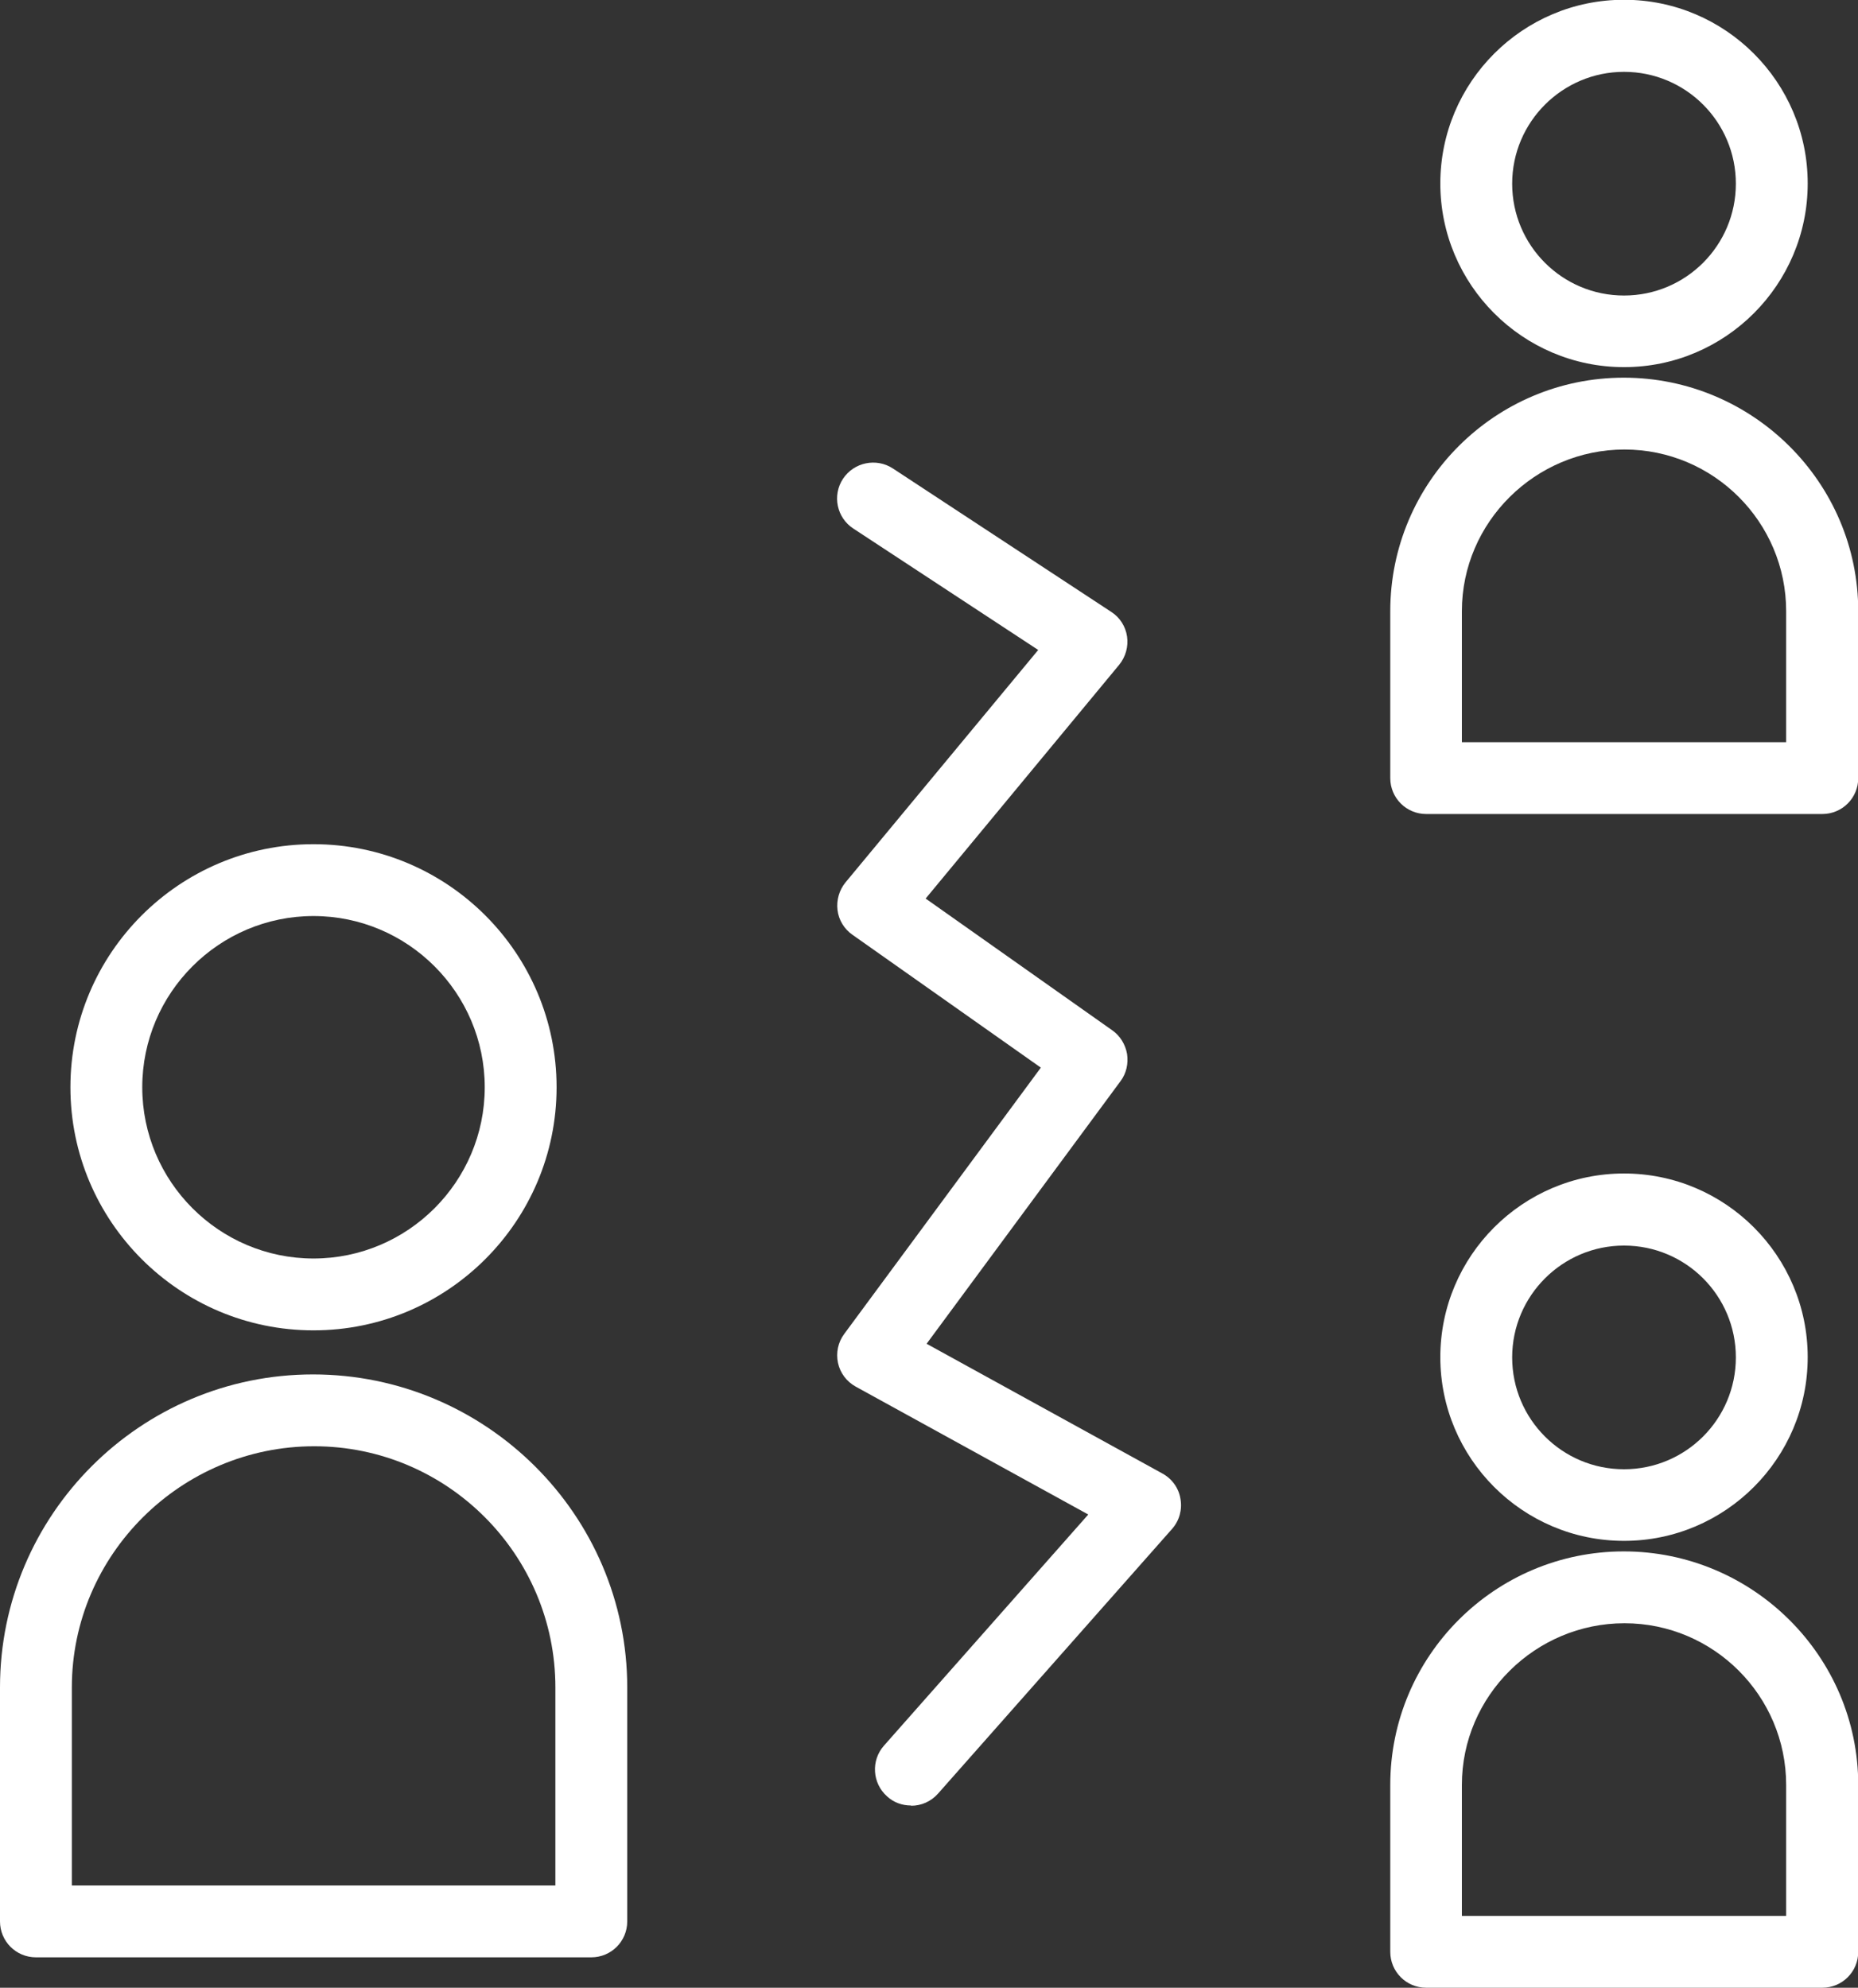
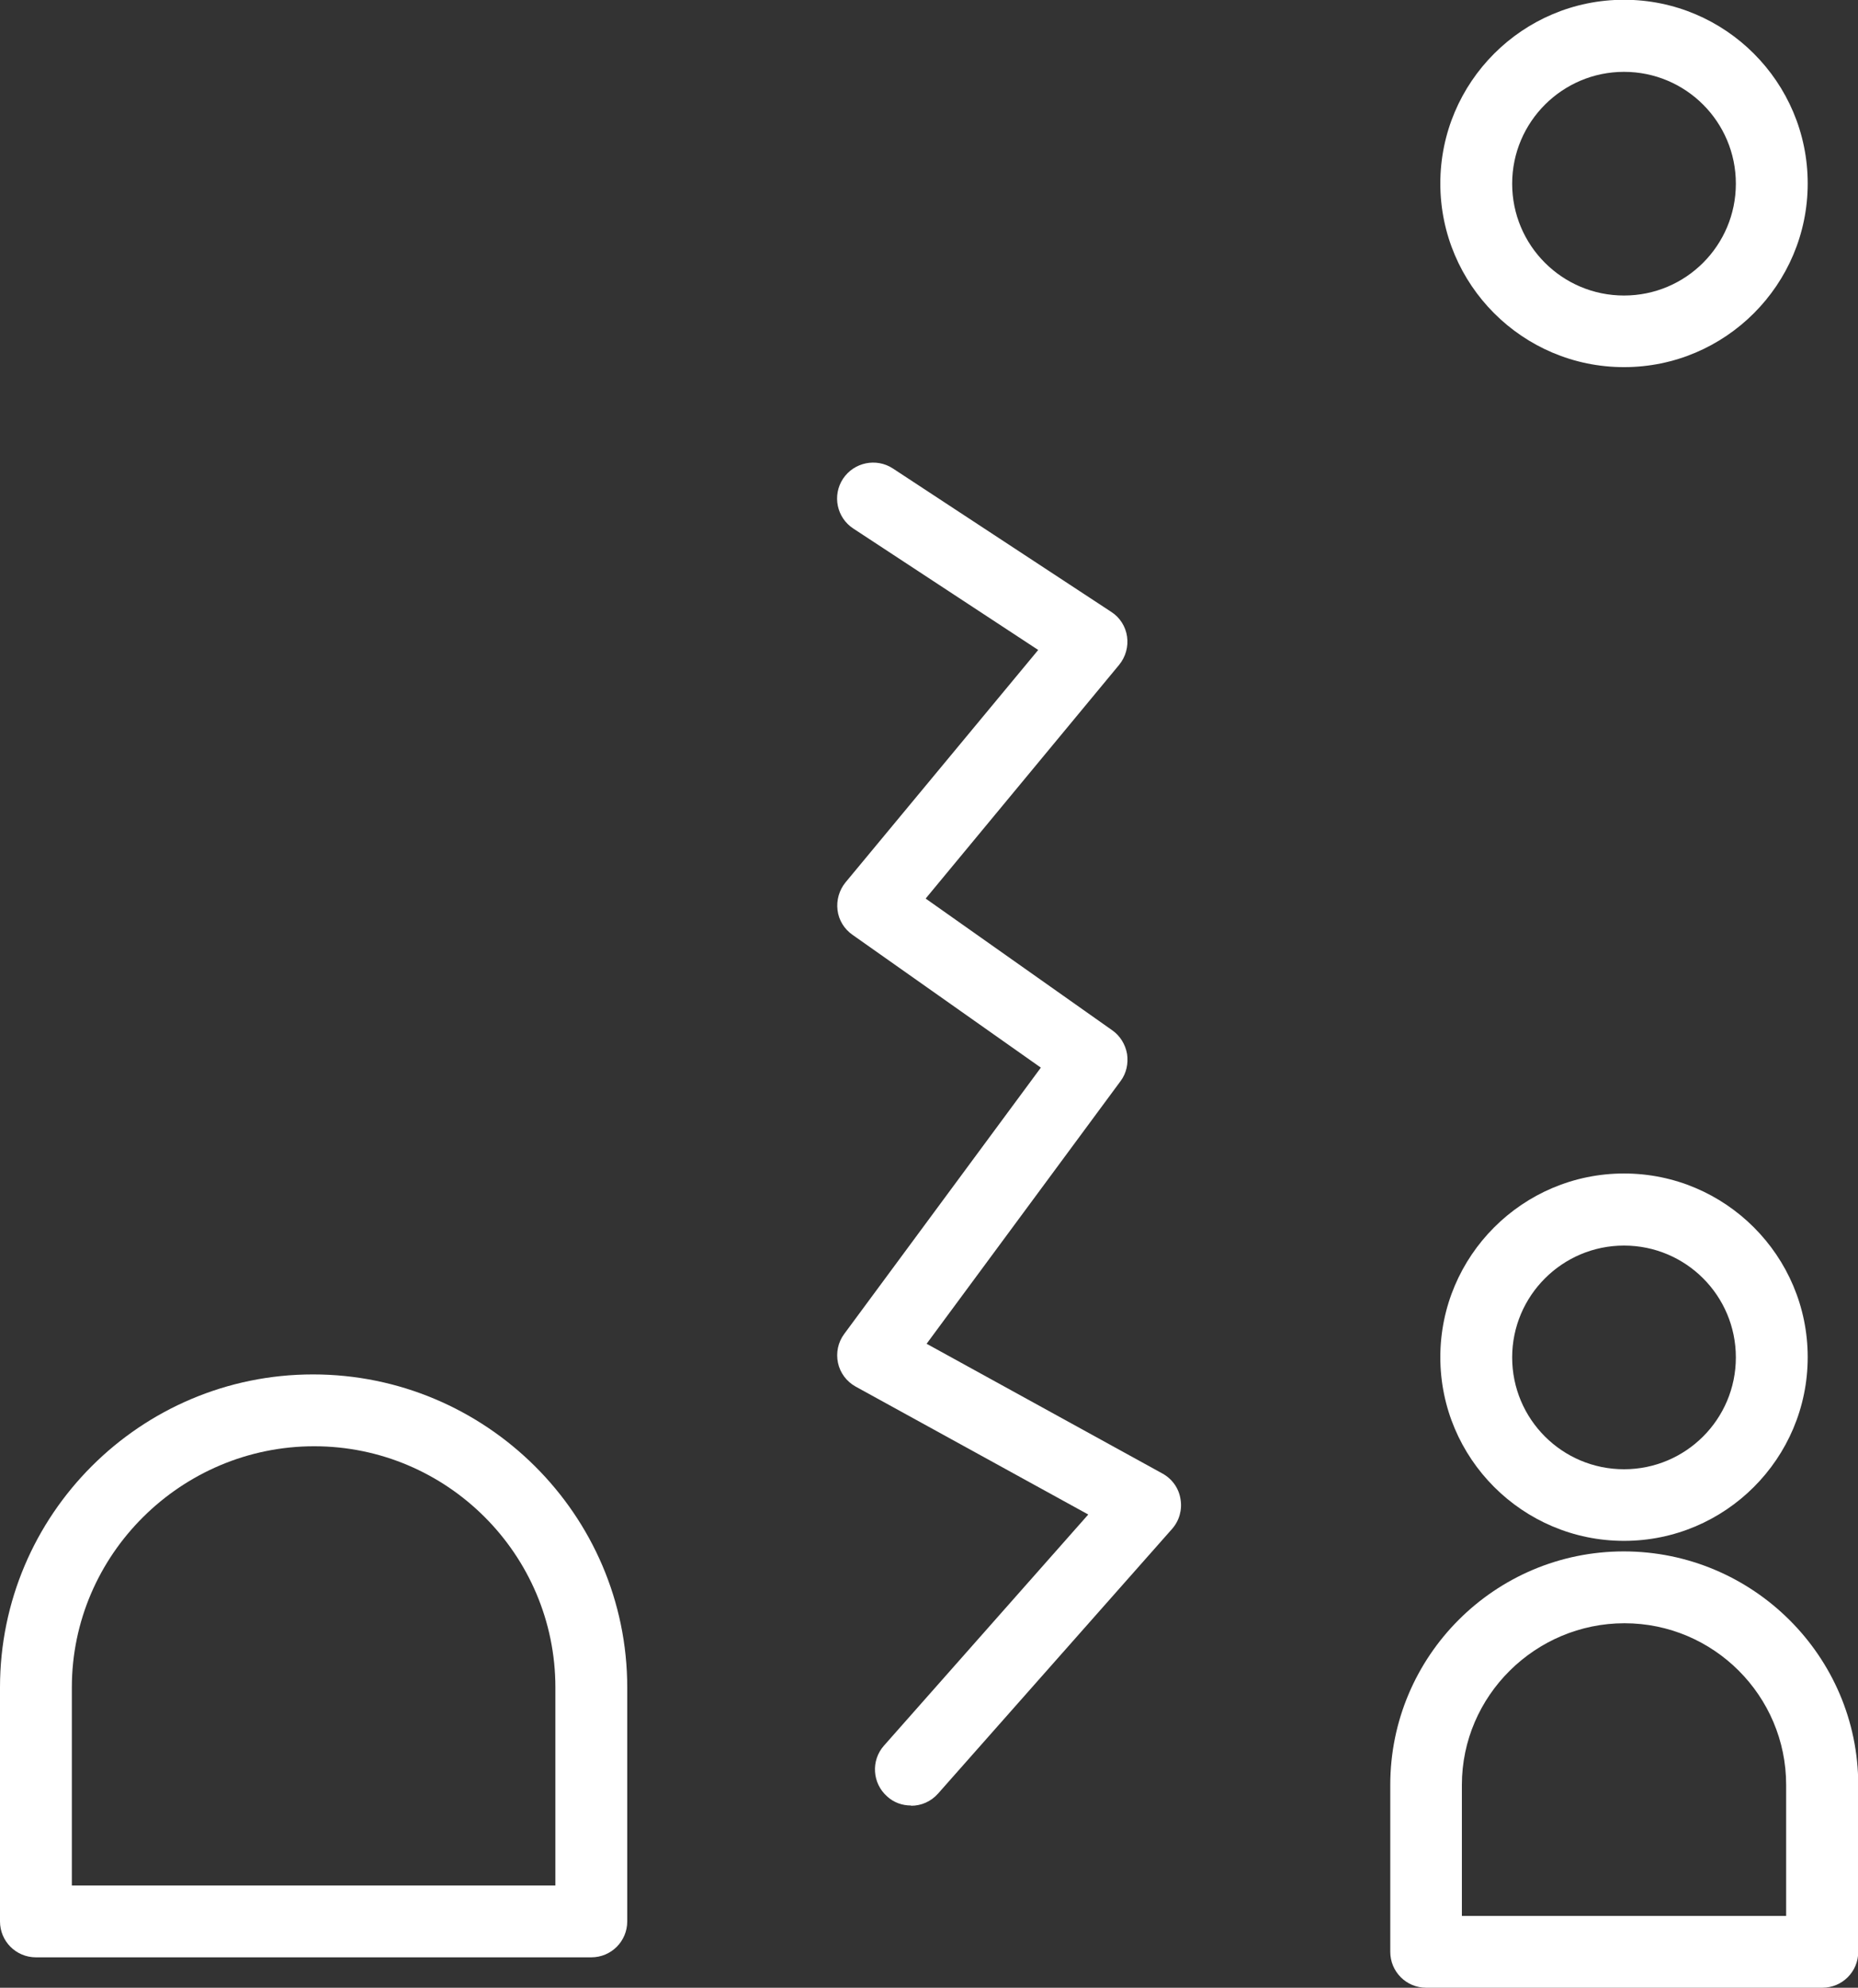
<svg xmlns="http://www.w3.org/2000/svg" id="Layer_2" data-name="Layer 2" viewBox="0 0 77.58 83">
  <rect x="0" y="0" width="77.58" height="83" fill="#333333" stroke="none" />
  <defs>
    <style>
      .cls-1 {
        fill: #fff;
        stroke-width: 0px;
      }
    </style>
  </defs>
  <g id="Layer_1-2" data-name="Layer 1">
    <g>
      <g>
-         <path class="cls-1" d="m13.09,55.55c-5.6,0-10.15-4.55-10.15-10.15s4.55-10.15,10.15-10.15,10.15,4.55,10.15,10.15-4.55,10.15-10.15,10.15Zm0-17.3c-3.94,0-7.15,3.21-7.15,7.15s3.21,7.15,7.15,7.15,7.15-3.21,7.15-7.15-3.21-7.15-7.15-7.15Z" />
        <path class="cls-1" d="m24.69,81.73H1.5c-.83,0-1.5-.67-1.5-1.5v-9.77c0-7.21,5.86-13.07,13.07-13.07s13.12,5.86,13.12,13.07v9.77c0,.83-.67,1.5-1.5,1.5Zm-21.69-3h20.19v-8.27c0-5.55-4.52-10.07-10.07-10.07s-10.12,4.52-10.12,10.07v8.27Z" />
      </g>
      <path class="cls-1" d="m67.81,15.33c-4.23,0-7.67-3.44-7.67-7.67s3.44-7.67,7.67-7.67,7.67,3.44,7.67,7.67-3.44,7.67-7.67,7.67Zm0-12.33c-2.57,0-4.67,2.09-4.67,4.67s2.09,4.67,4.67,4.67,4.67-2.09,4.67-4.67-2.09-4.67-4.67-4.67Z" />
-       <path class="cls-1" d="m76.08,33.99h-16.53c-.83,0-1.5-.67-1.5-1.5v-6.97c0-5.38,4.37-9.75,9.75-9.75s9.79,4.37,9.79,9.75v6.97c0,.83-.67,1.5-1.5,1.5Zm-15.03-3h13.53v-5.47c0-3.72-3.03-6.75-6.75-6.75s-6.79,3.03-6.79,6.75v5.47Z" />
      <path class="cls-1" d="m67.81,64.34c-4.23,0-7.67-3.44-7.67-7.67s3.44-7.67,7.67-7.67,7.67,3.44,7.67,7.67-3.44,7.67-7.67,7.67Zm0-12.33c-2.57,0-4.67,2.09-4.67,4.67s2.09,4.67,4.67,4.67,4.67-2.09,4.67-4.67-2.09-4.67-4.67-4.67Z" />
      <path class="cls-1" d="m76.08,83h-16.53c-.83,0-1.5-.67-1.5-1.5v-6.97c0-5.38,4.37-9.75,9.75-9.75s9.79,4.37,9.79,9.75v6.97c0,.83-.67,1.5-1.5,1.5Zm-15.03-3h13.53v-5.47c0-3.72-3.03-6.75-6.75-6.75s-6.79,3.03-6.79,6.75v5.47Z" />
      <path class="cls-1" d="m38.03,75.39c-.35,0-.71-.12-.99-.38-.62-.55-.68-1.5-.13-2.12l8.53-9.65-9.71-5.34c-.38-.21-.65-.57-.74-.99-.09-.42,0-.86.26-1.21l8.21-11.12-7.87-5.55c-.34-.24-.57-.61-.62-1.03-.05-.41.07-.83.33-1.15l8.05-9.71-7.72-5.07c-.69-.45-.89-1.38-.43-2.08.46-.69,1.39-.88,2.08-.43l9.12,5.99c.36.23.6.61.66,1.03s-.06.85-.33,1.18l-8.08,9.76,7.79,5.5c.33.23.55.59.62.99.06.4-.03.81-.27,1.13l-8.1,10.97,9.85,5.42c.4.22.68.61.75,1.06.08.45-.05.91-.35,1.25l-9.77,11.05c-.3.34-.71.51-1.12.51Z" />
    </g>
  </g>
</svg>